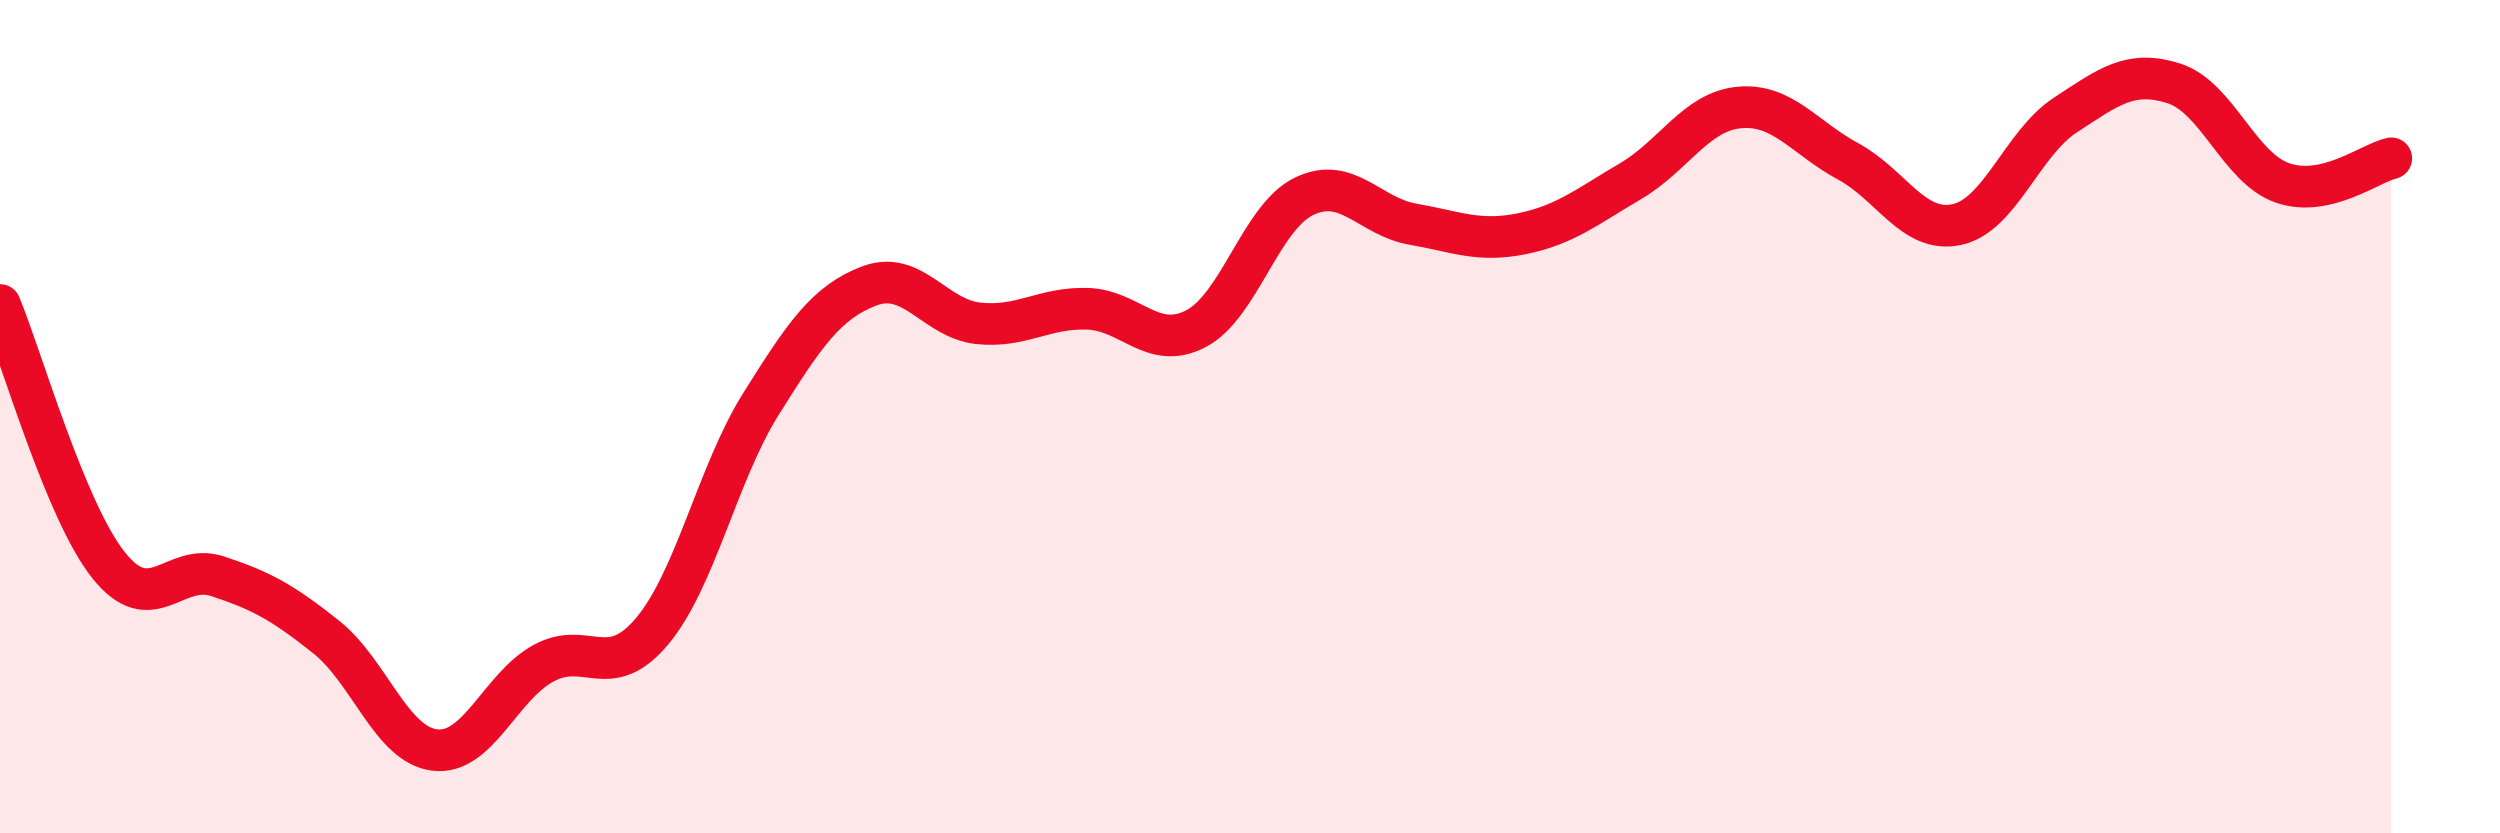
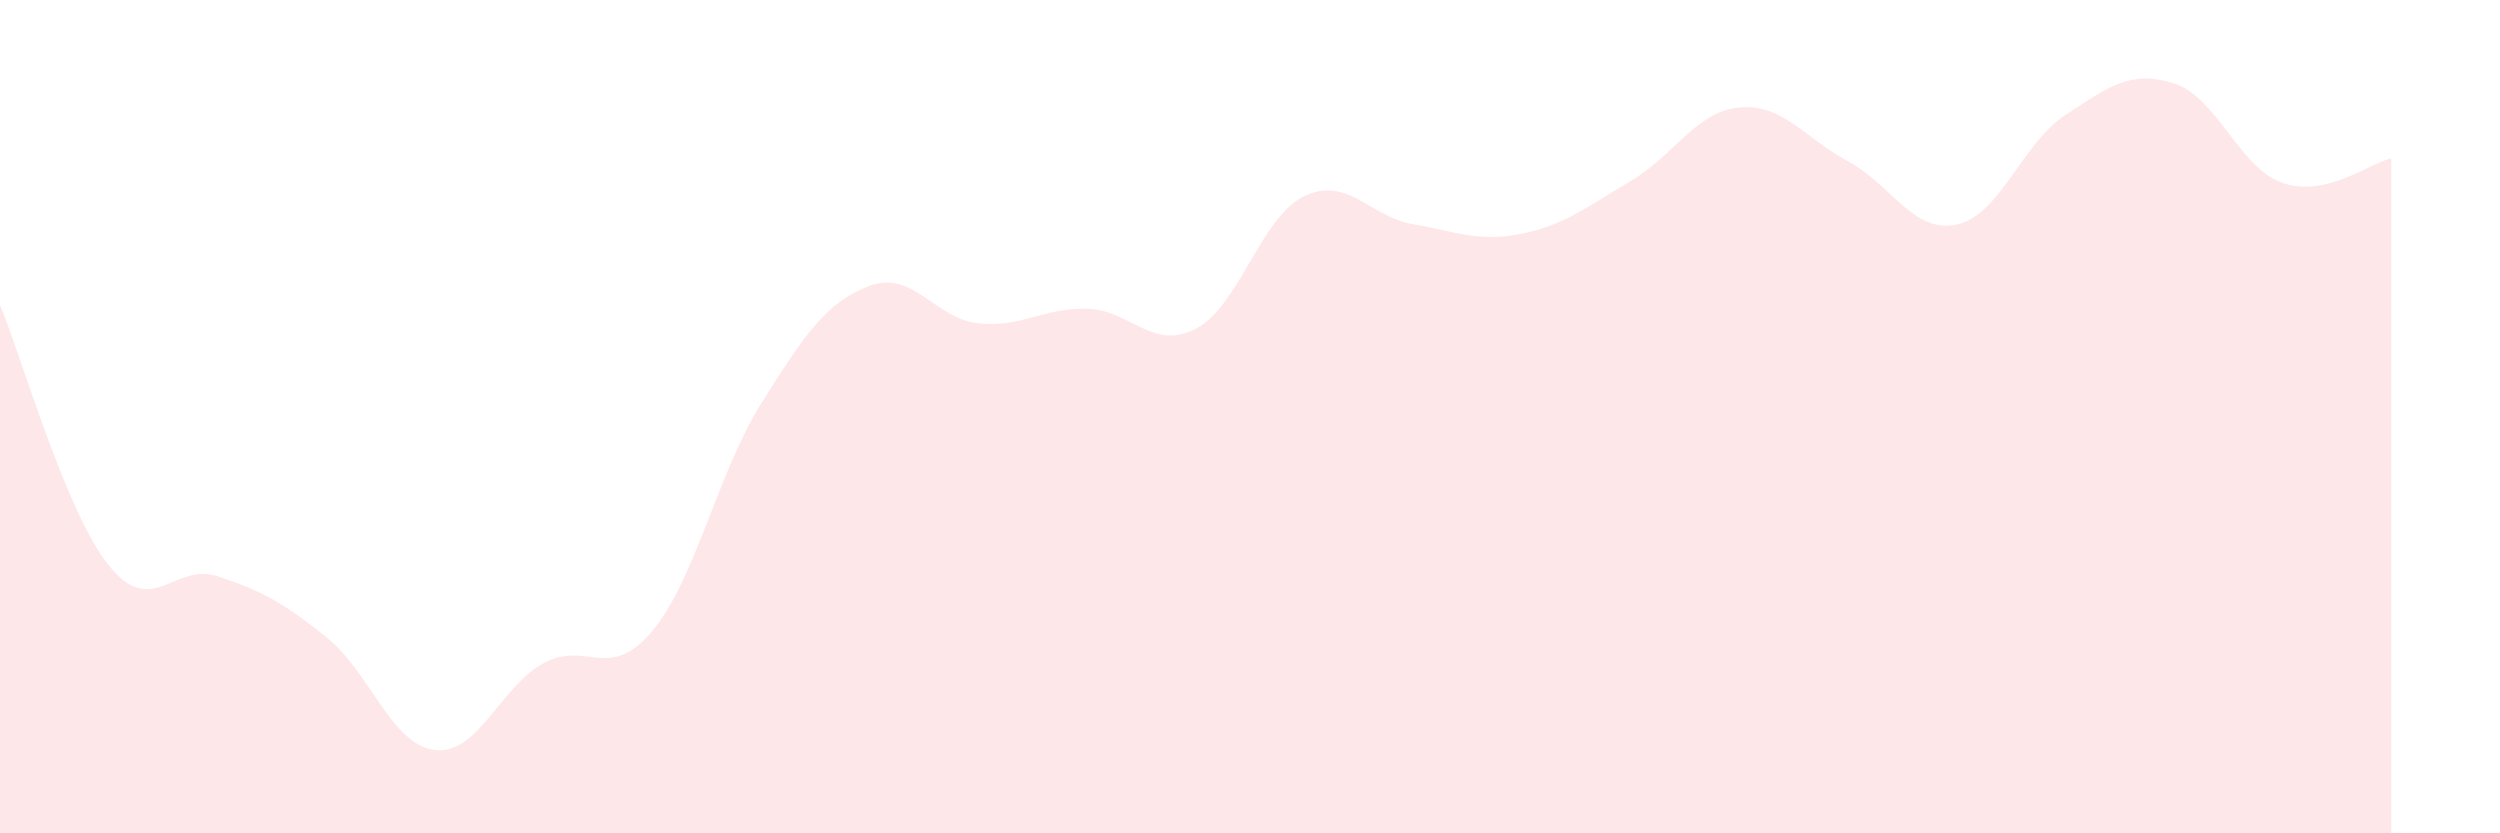
<svg xmlns="http://www.w3.org/2000/svg" width="60" height="20" viewBox="0 0 60 20">
  <path d="M 0,7.32 C 0.52,8.57 1.57,12.27 2.61,13.57 C 3.65,14.87 4.18,13.49 5.22,13.83 C 6.26,14.17 6.79,14.46 7.83,15.29 C 8.87,16.12 9.39,17.87 10.43,18 C 11.47,18.13 12,16.49 13.04,15.92 C 14.08,15.35 14.61,16.39 15.65,15.15 C 16.69,13.91 17.22,11.36 18.26,9.7 C 19.3,8.04 19.83,7.25 20.87,6.86 C 21.91,6.47 22.44,7.65 23.48,7.76 C 24.52,7.87 25.05,7.38 26.09,7.41 C 27.13,7.44 27.66,8.43 28.7,7.89 C 29.74,7.35 30.26,5.21 31.3,4.71 C 32.34,4.21 32.87,5.2 33.91,5.38 C 34.95,5.56 35.48,5.82 36.52,5.61 C 37.56,5.4 38.09,4.96 39.13,4.35 C 40.17,3.74 40.7,2.68 41.74,2.58 C 42.78,2.48 43.31,3.31 44.35,3.87 C 45.39,4.43 45.92,5.61 46.96,5.39 C 48,5.17 48.53,3.44 49.57,2.76 C 50.61,2.08 51.13,1.67 52.17,2 C 53.21,2.33 53.74,4.03 54.78,4.39 C 55.82,4.75 56.87,3.92 57.39,3.8L57.39 20L0 20Z" fill="#EB0A25" opacity="0.1" stroke-linecap="round" stroke-linejoin="round" />
-   <path d="M 0,7.32 C 0.52,8.57 1.57,12.27 2.61,13.57 C 3.65,14.87 4.18,13.49 5.22,13.83 C 6.26,14.17 6.79,14.46 7.83,15.29 C 8.87,16.12 9.39,17.87 10.43,18 C 11.47,18.13 12,16.49 13.04,15.92 C 14.08,15.35 14.61,16.39 15.65,15.15 C 16.69,13.91 17.22,11.36 18.26,9.7 C 19.3,8.04 19.83,7.25 20.87,6.86 C 21.91,6.47 22.44,7.65 23.48,7.76 C 24.52,7.87 25.05,7.38 26.09,7.41 C 27.13,7.44 27.66,8.43 28.7,7.89 C 29.74,7.35 30.26,5.21 31.3,4.71 C 32.34,4.21 32.87,5.2 33.91,5.38 C 34.95,5.56 35.48,5.82 36.52,5.61 C 37.56,5.4 38.09,4.96 39.13,4.35 C 40.17,3.74 40.7,2.68 41.74,2.58 C 42.78,2.48 43.31,3.31 44.35,3.87 C 45.39,4.43 45.92,5.61 46.96,5.39 C 48,5.17 48.53,3.44 49.57,2.76 C 50.61,2.08 51.13,1.67 52.17,2 C 53.21,2.33 53.74,4.03 54.78,4.39 C 55.82,4.75 56.87,3.92 57.39,3.8" stroke="#EB0A25" stroke-width="1" fill="none" stroke-linecap="round" stroke-linejoin="round" />
</svg>